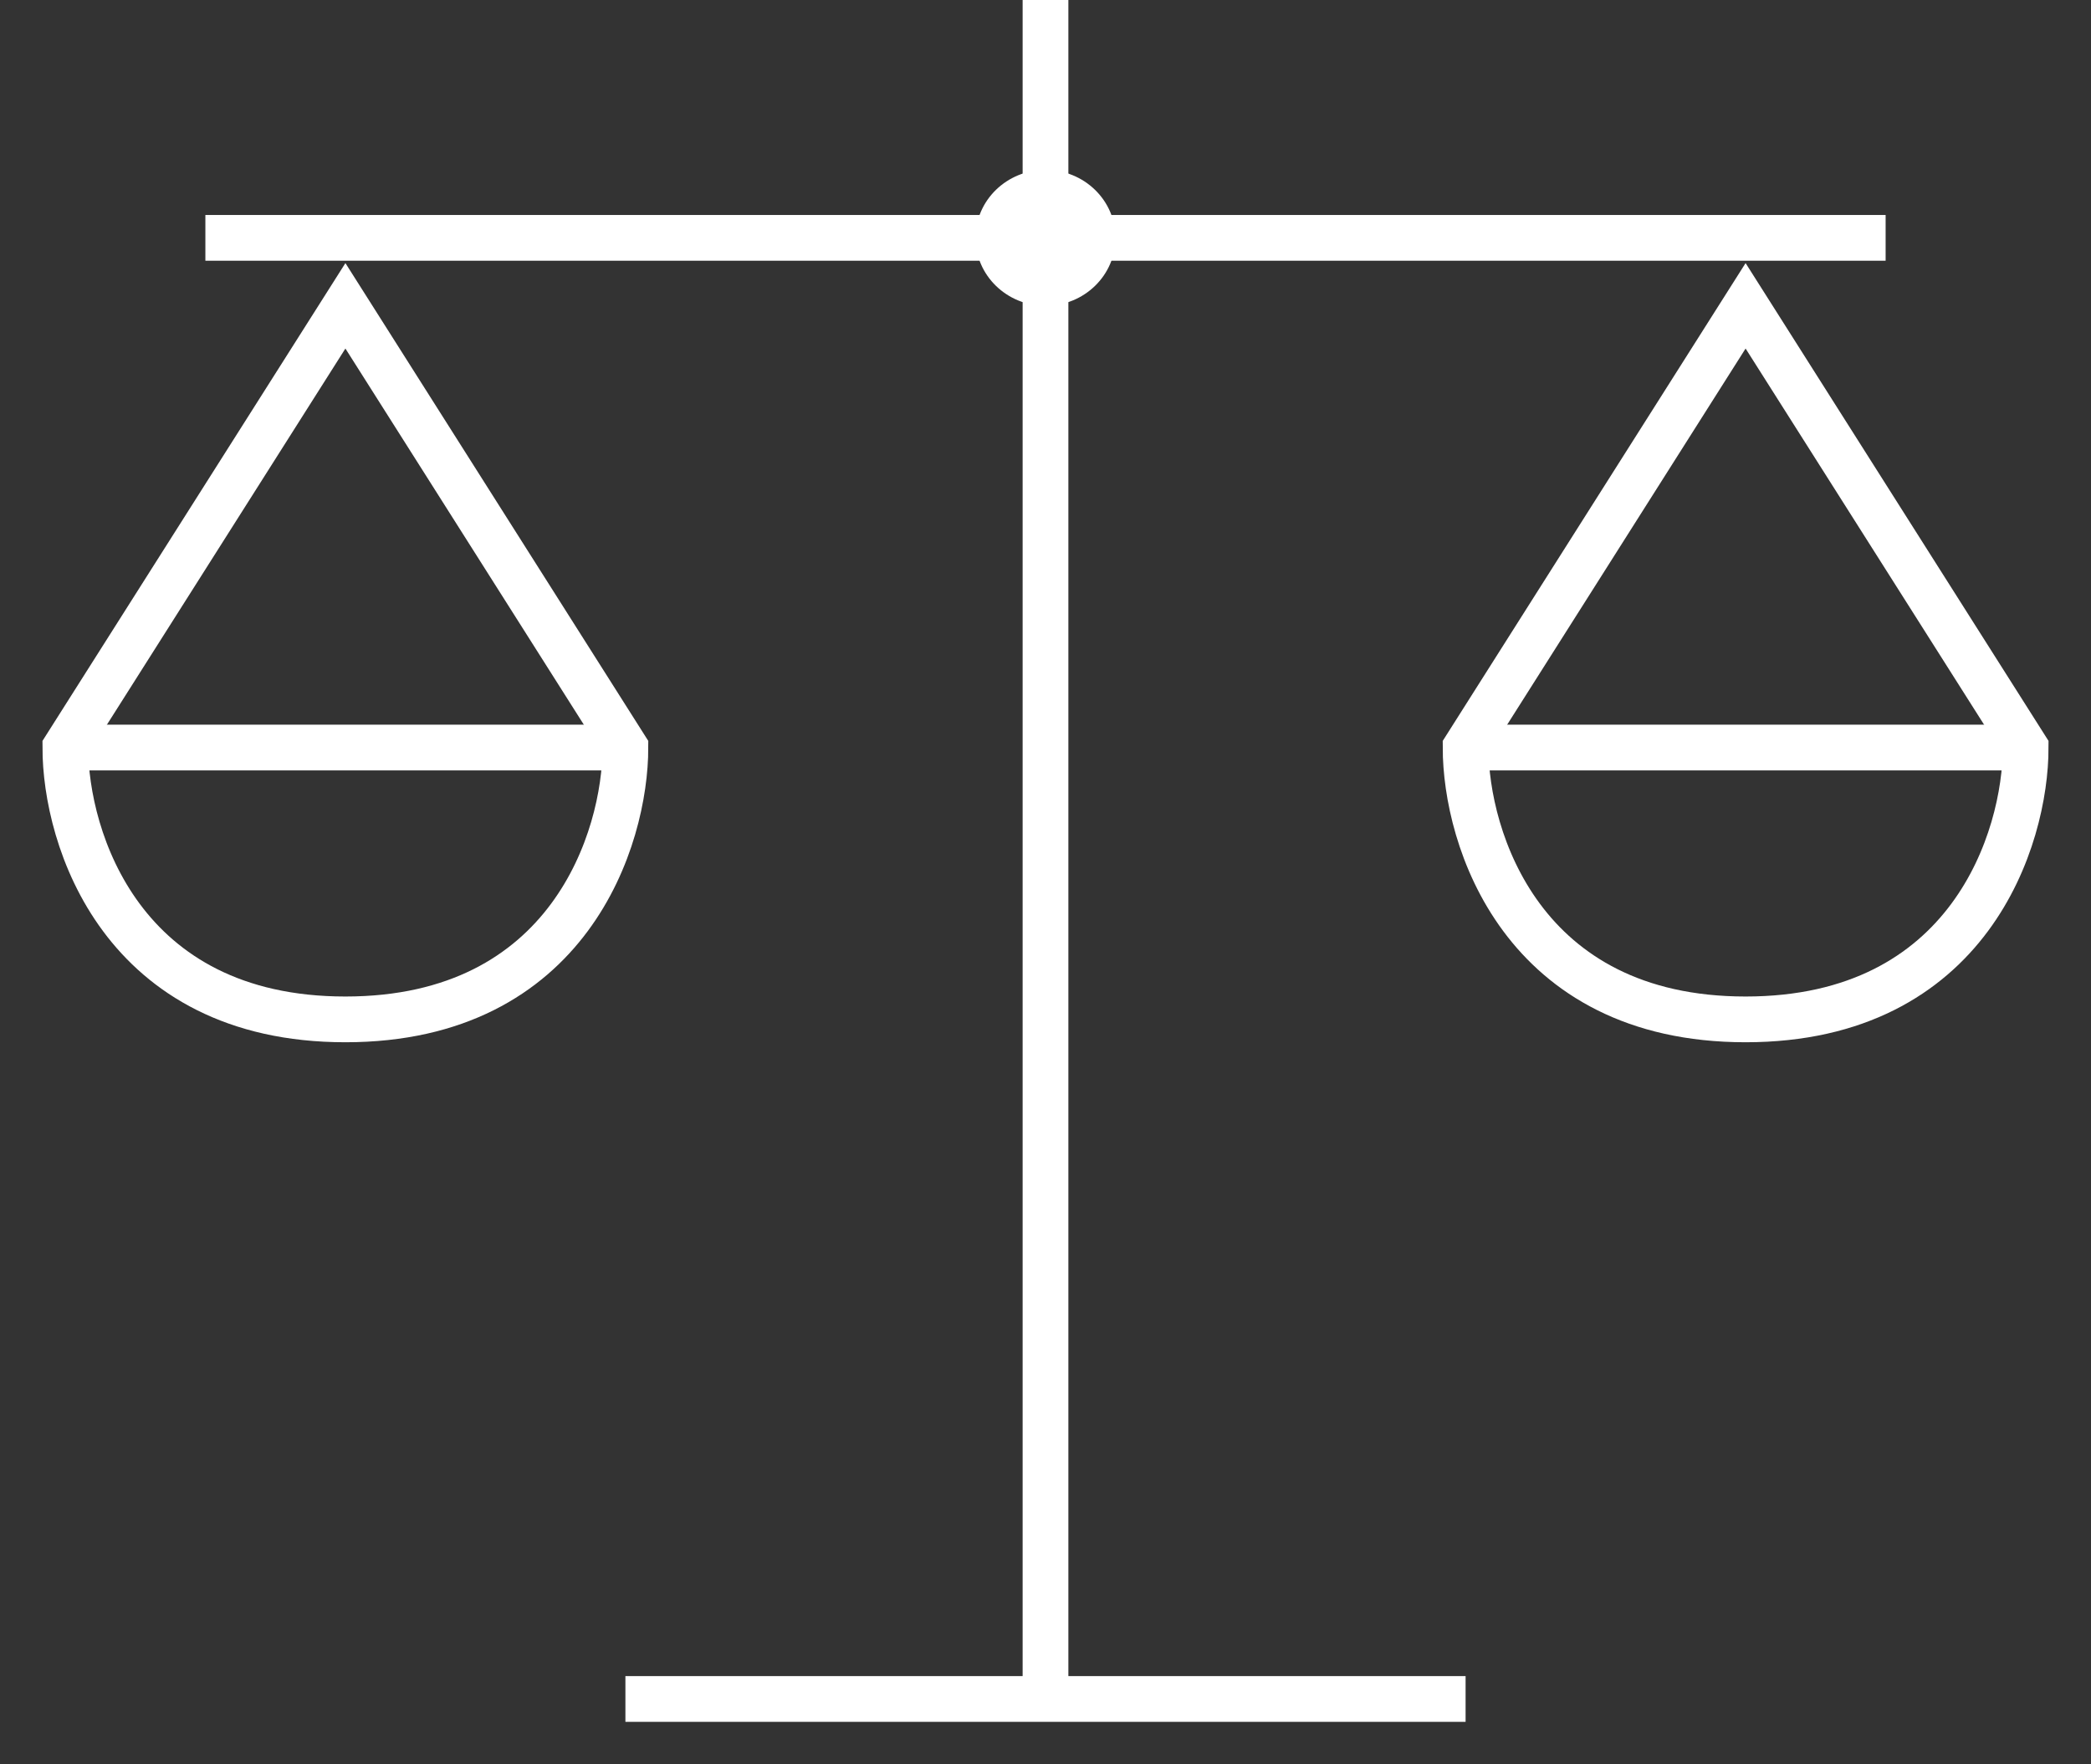
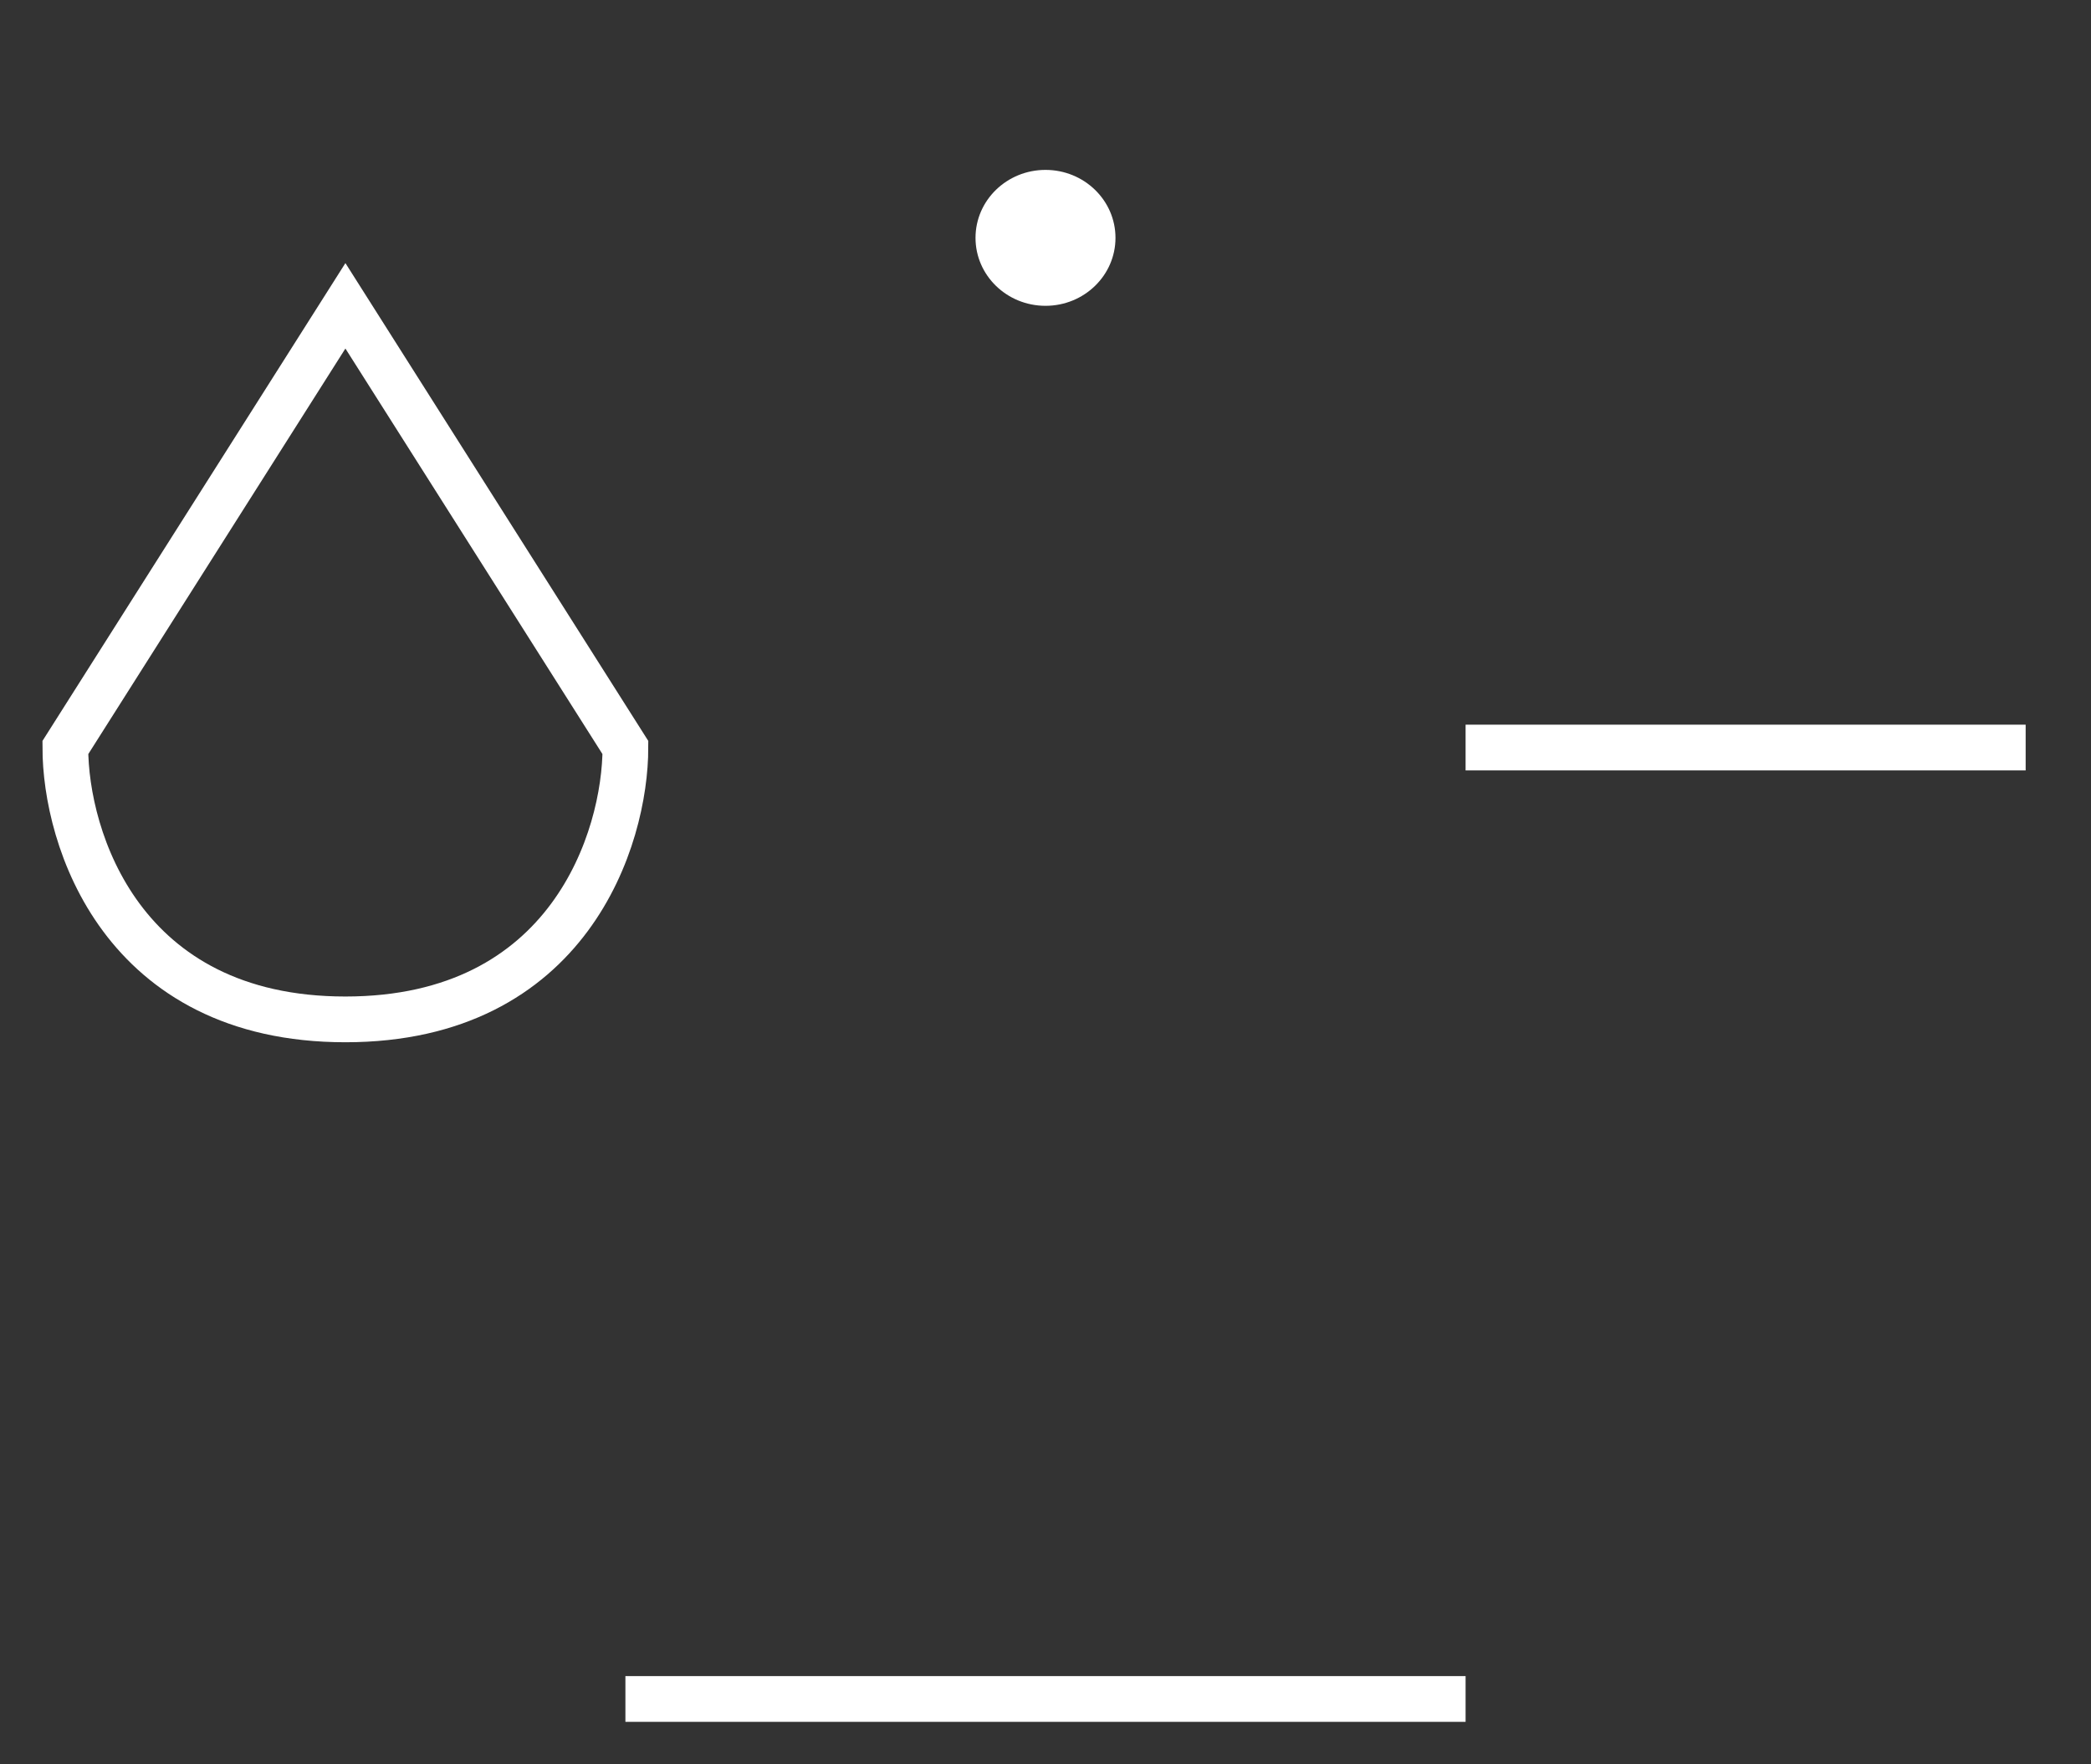
<svg xmlns="http://www.w3.org/2000/svg" width="32" height="27" viewBox="0 0 32 27" fill="none">
  <rect x="0" y="0" width="32" height="27" fill="#333333" stroke="none" />
  <path d="M22.429 11.44H31" stroke="white" stroke-width="0.7" />
-   <path d="M3.143 3.64H28.857" stroke="white" stroke-width="0.7" />
  <path d="M9.571 26H22.429" stroke="white" stroke-width="0.7" />
-   <path d="M16 26V0" stroke="white" stroke-width="0.7" />
  <ellipse cx="16" cy="3.64" rx="1.071" ry="1.04" fill="white" />
-   <path d="M22.429 11.44L26.714 4.68L31 11.44C31 12.827 30.143 15.6 26.714 15.6C23.286 15.6 22.429 12.827 22.429 11.44Z" stroke="white" stroke-width="0.7" />
-   <path d="M1 11.44H9.571" stroke="white" stroke-width="0.7" />
  <path d="M1 11.44L5.286 4.68L9.571 11.44C9.571 12.827 8.714 15.6 5.286 15.6C1.857 15.6 1 12.827 1 11.44Z" stroke="white" stroke-width="0.7" />
</svg>